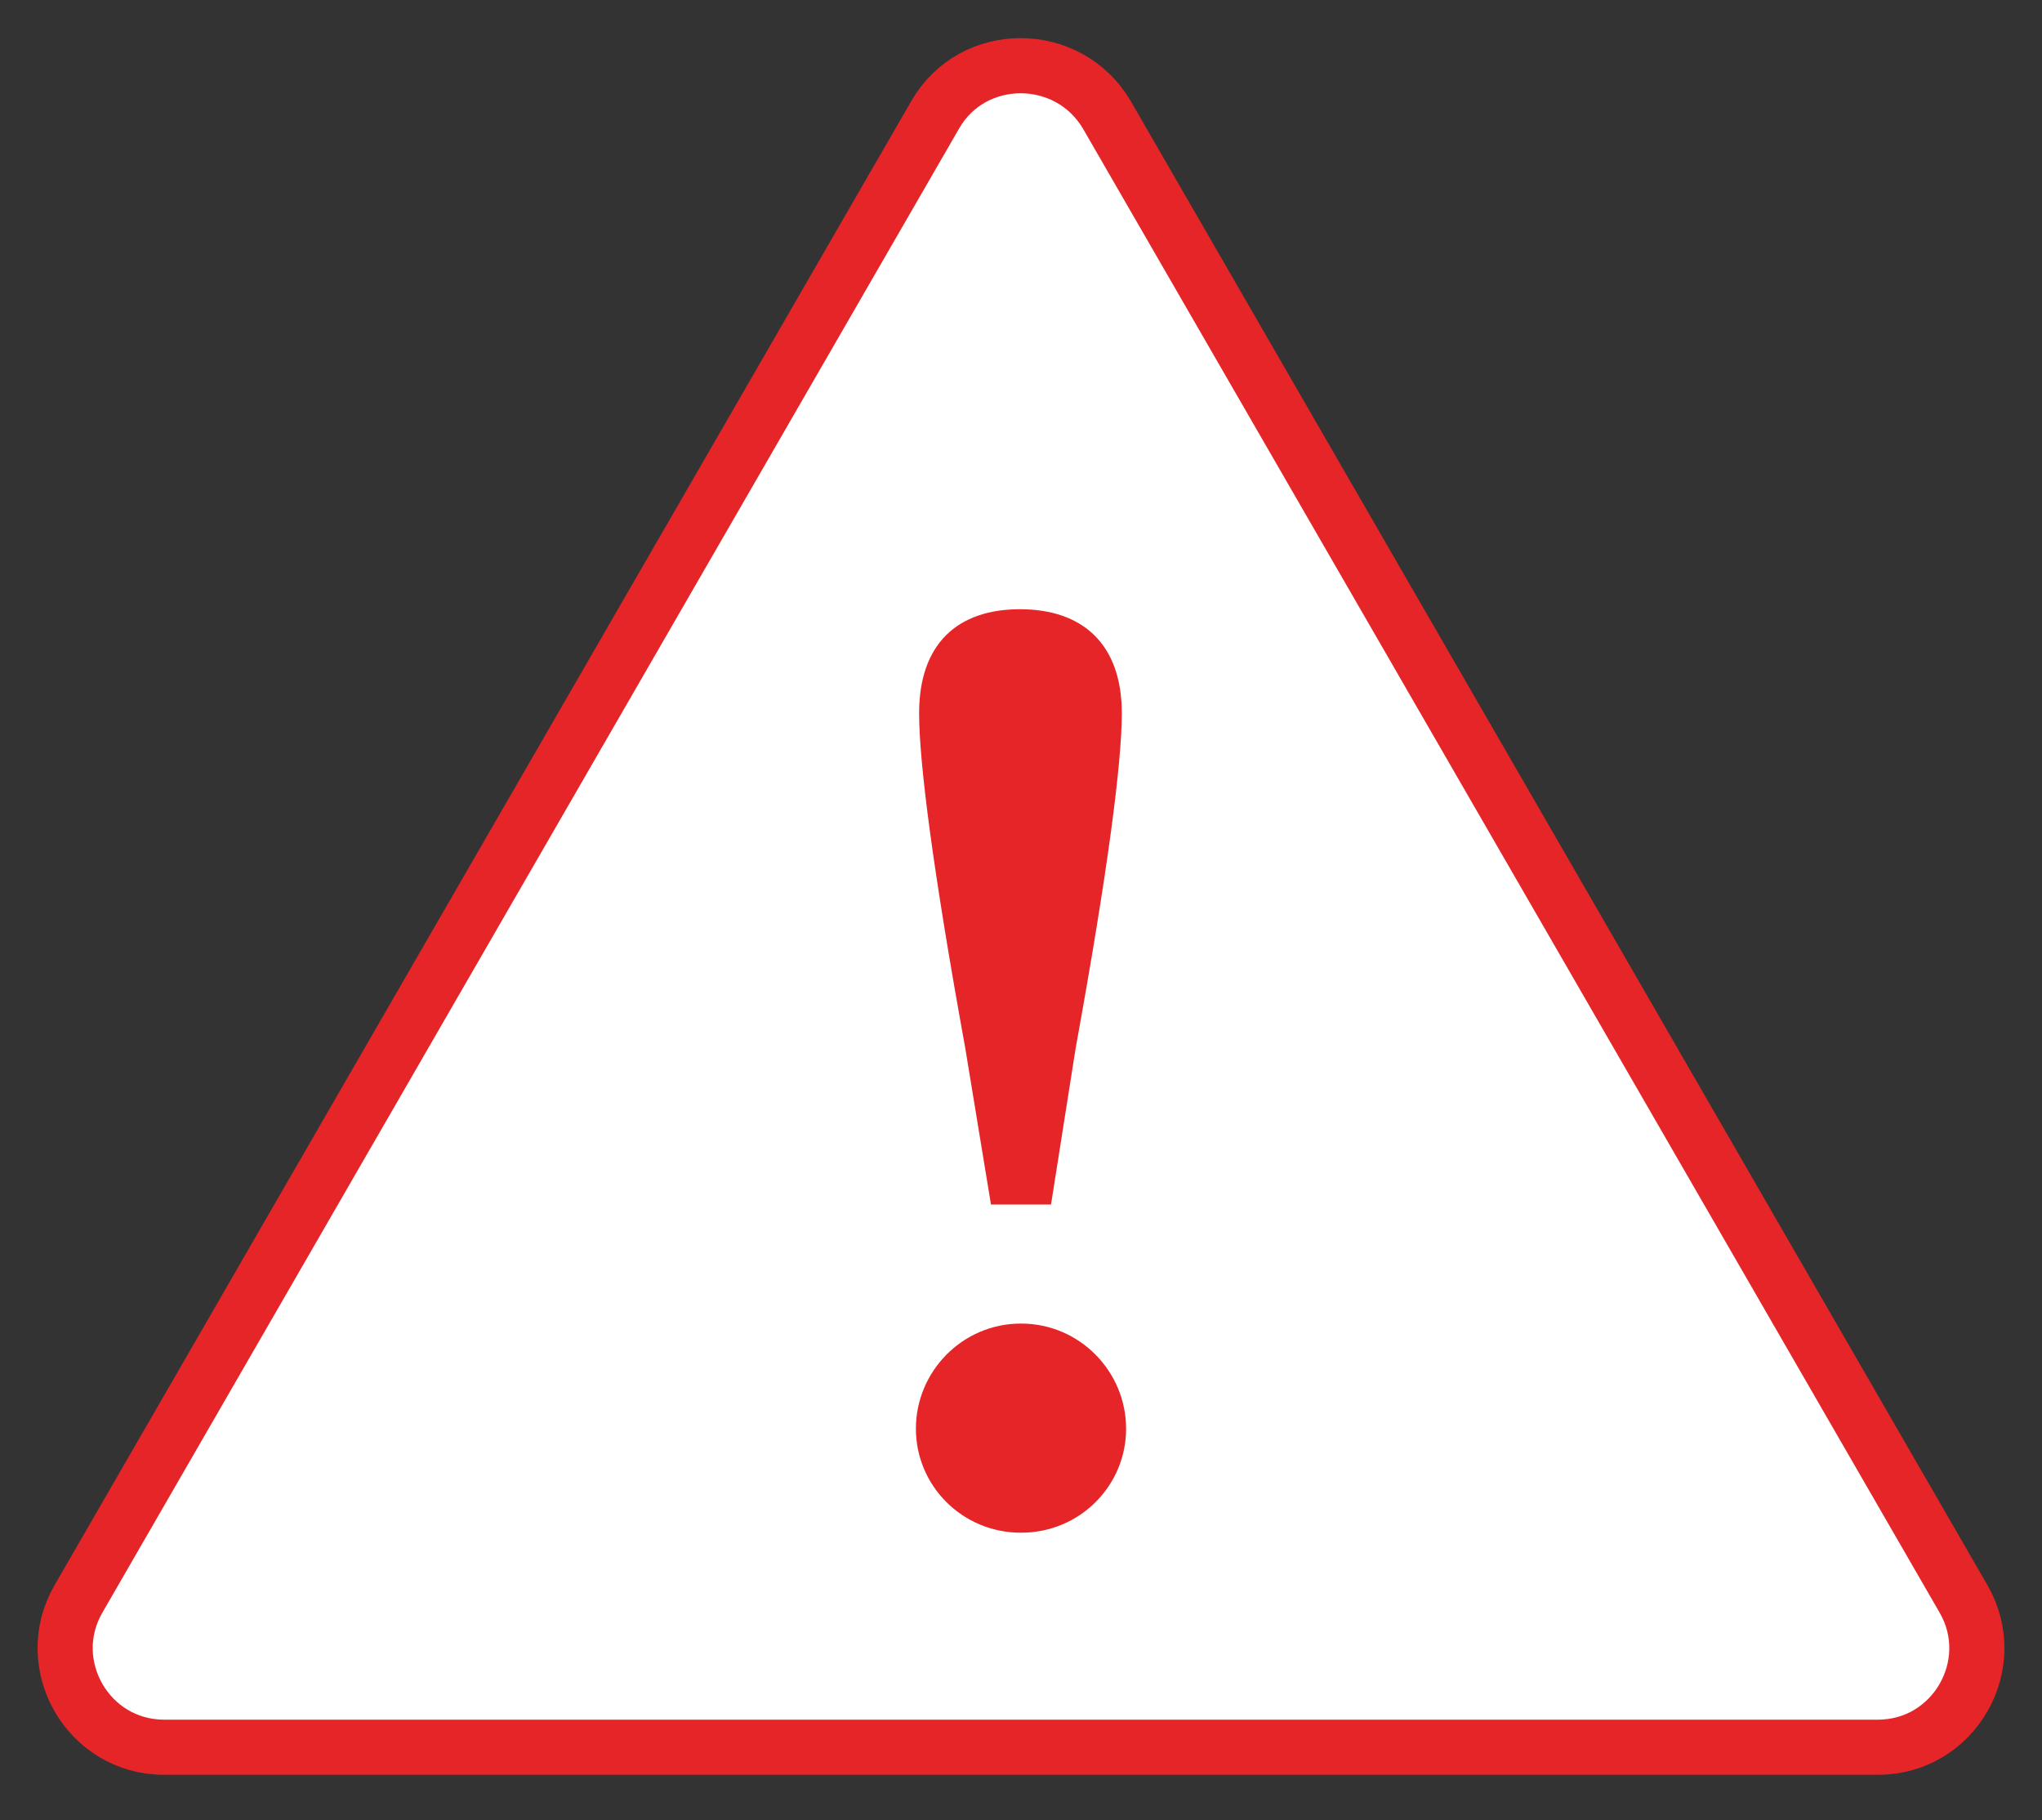
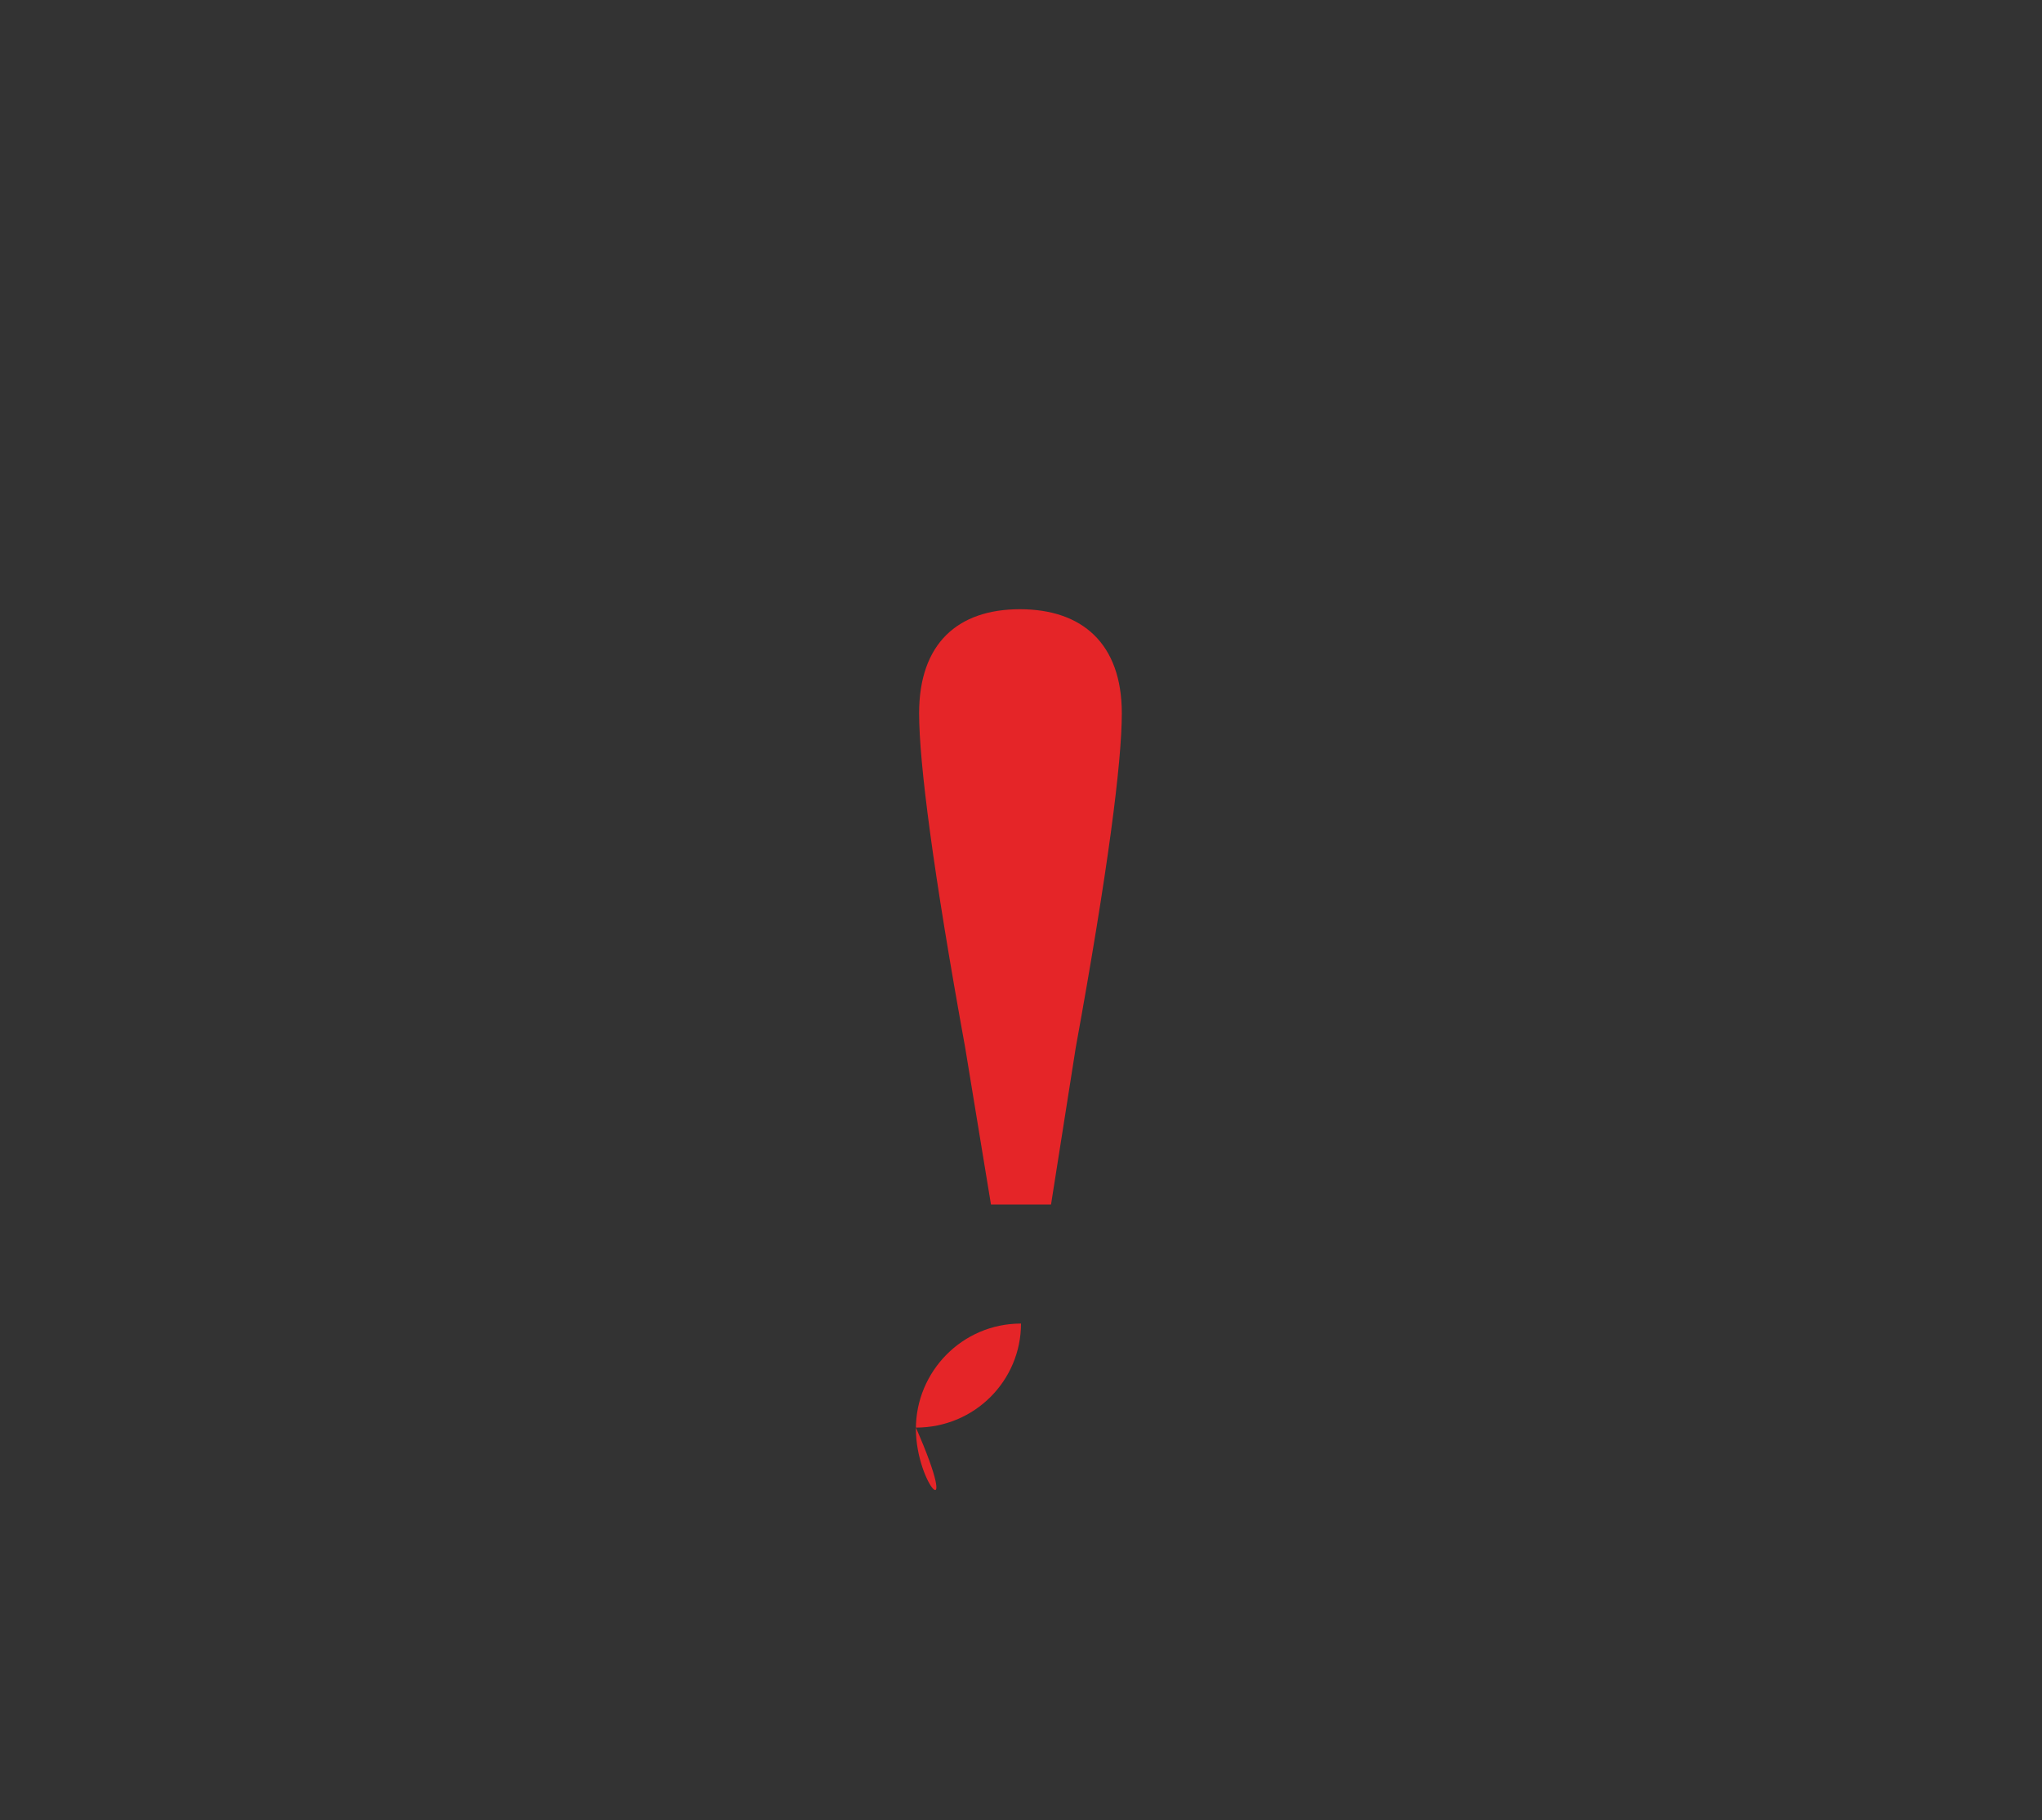
<svg xmlns="http://www.w3.org/2000/svg" version="1.1" id="Livello_1" x="0px" y="0px" viewBox="0 0 190.4 169.7" style="enable-background:new 0 0 190.4 169.7;" xml:space="preserve">
  <rect x="0" y="0" width="190.4" height="169.7" fill="#333333" stroke="none" />
  <style type="text/css">
	.st0{fill:#FFFFFF;stroke:#E52528;stroke-width:5.141;stroke-miterlimit:10;}
	.st1{fill:#E52528;}
</style>
  <g>
-     <path class="st0" d="M87.2,10.7L7.3,149.1c-3.5,6.1,0.9,13.8,8,13.8h159.8c7.1,0,11.5-7.7,8-13.8L103.2,10.7   C99.6,4.6,90.7,4.6,87.2,10.7z" />
    <g>
-       <path class="st1" d="M85.4,133.2c0-5.3,4.3-9.8,9.8-9.8c5.5,0,9.8,4.5,9.8,9.8c0,5.3-4.3,9.7-9.8,9.7    C89.7,142.9,85.4,138.5,85.4,133.2z M104.6,66.5c0,4.6-1.3,14.7-4.3,31.2L98,112.3h-5.6L90,97.7c-3-16.5-4.3-26.6-4.3-31.2    c0-6.5,3.6-9.7,9.4-9.7C100.9,56.8,104.6,60,104.6,66.5z" />
+       <path class="st1" d="M85.4,133.2c0-5.3,4.3-9.8,9.8-9.8c0,5.3-4.3,9.7-9.8,9.7    C89.7,142.9,85.4,138.5,85.4,133.2z M104.6,66.5c0,4.6-1.3,14.7-4.3,31.2L98,112.3h-5.6L90,97.7c-3-16.5-4.3-26.6-4.3-31.2    c0-6.5,3.6-9.7,9.4-9.7C100.9,56.8,104.6,60,104.6,66.5z" />
    </g>
  </g>
</svg>